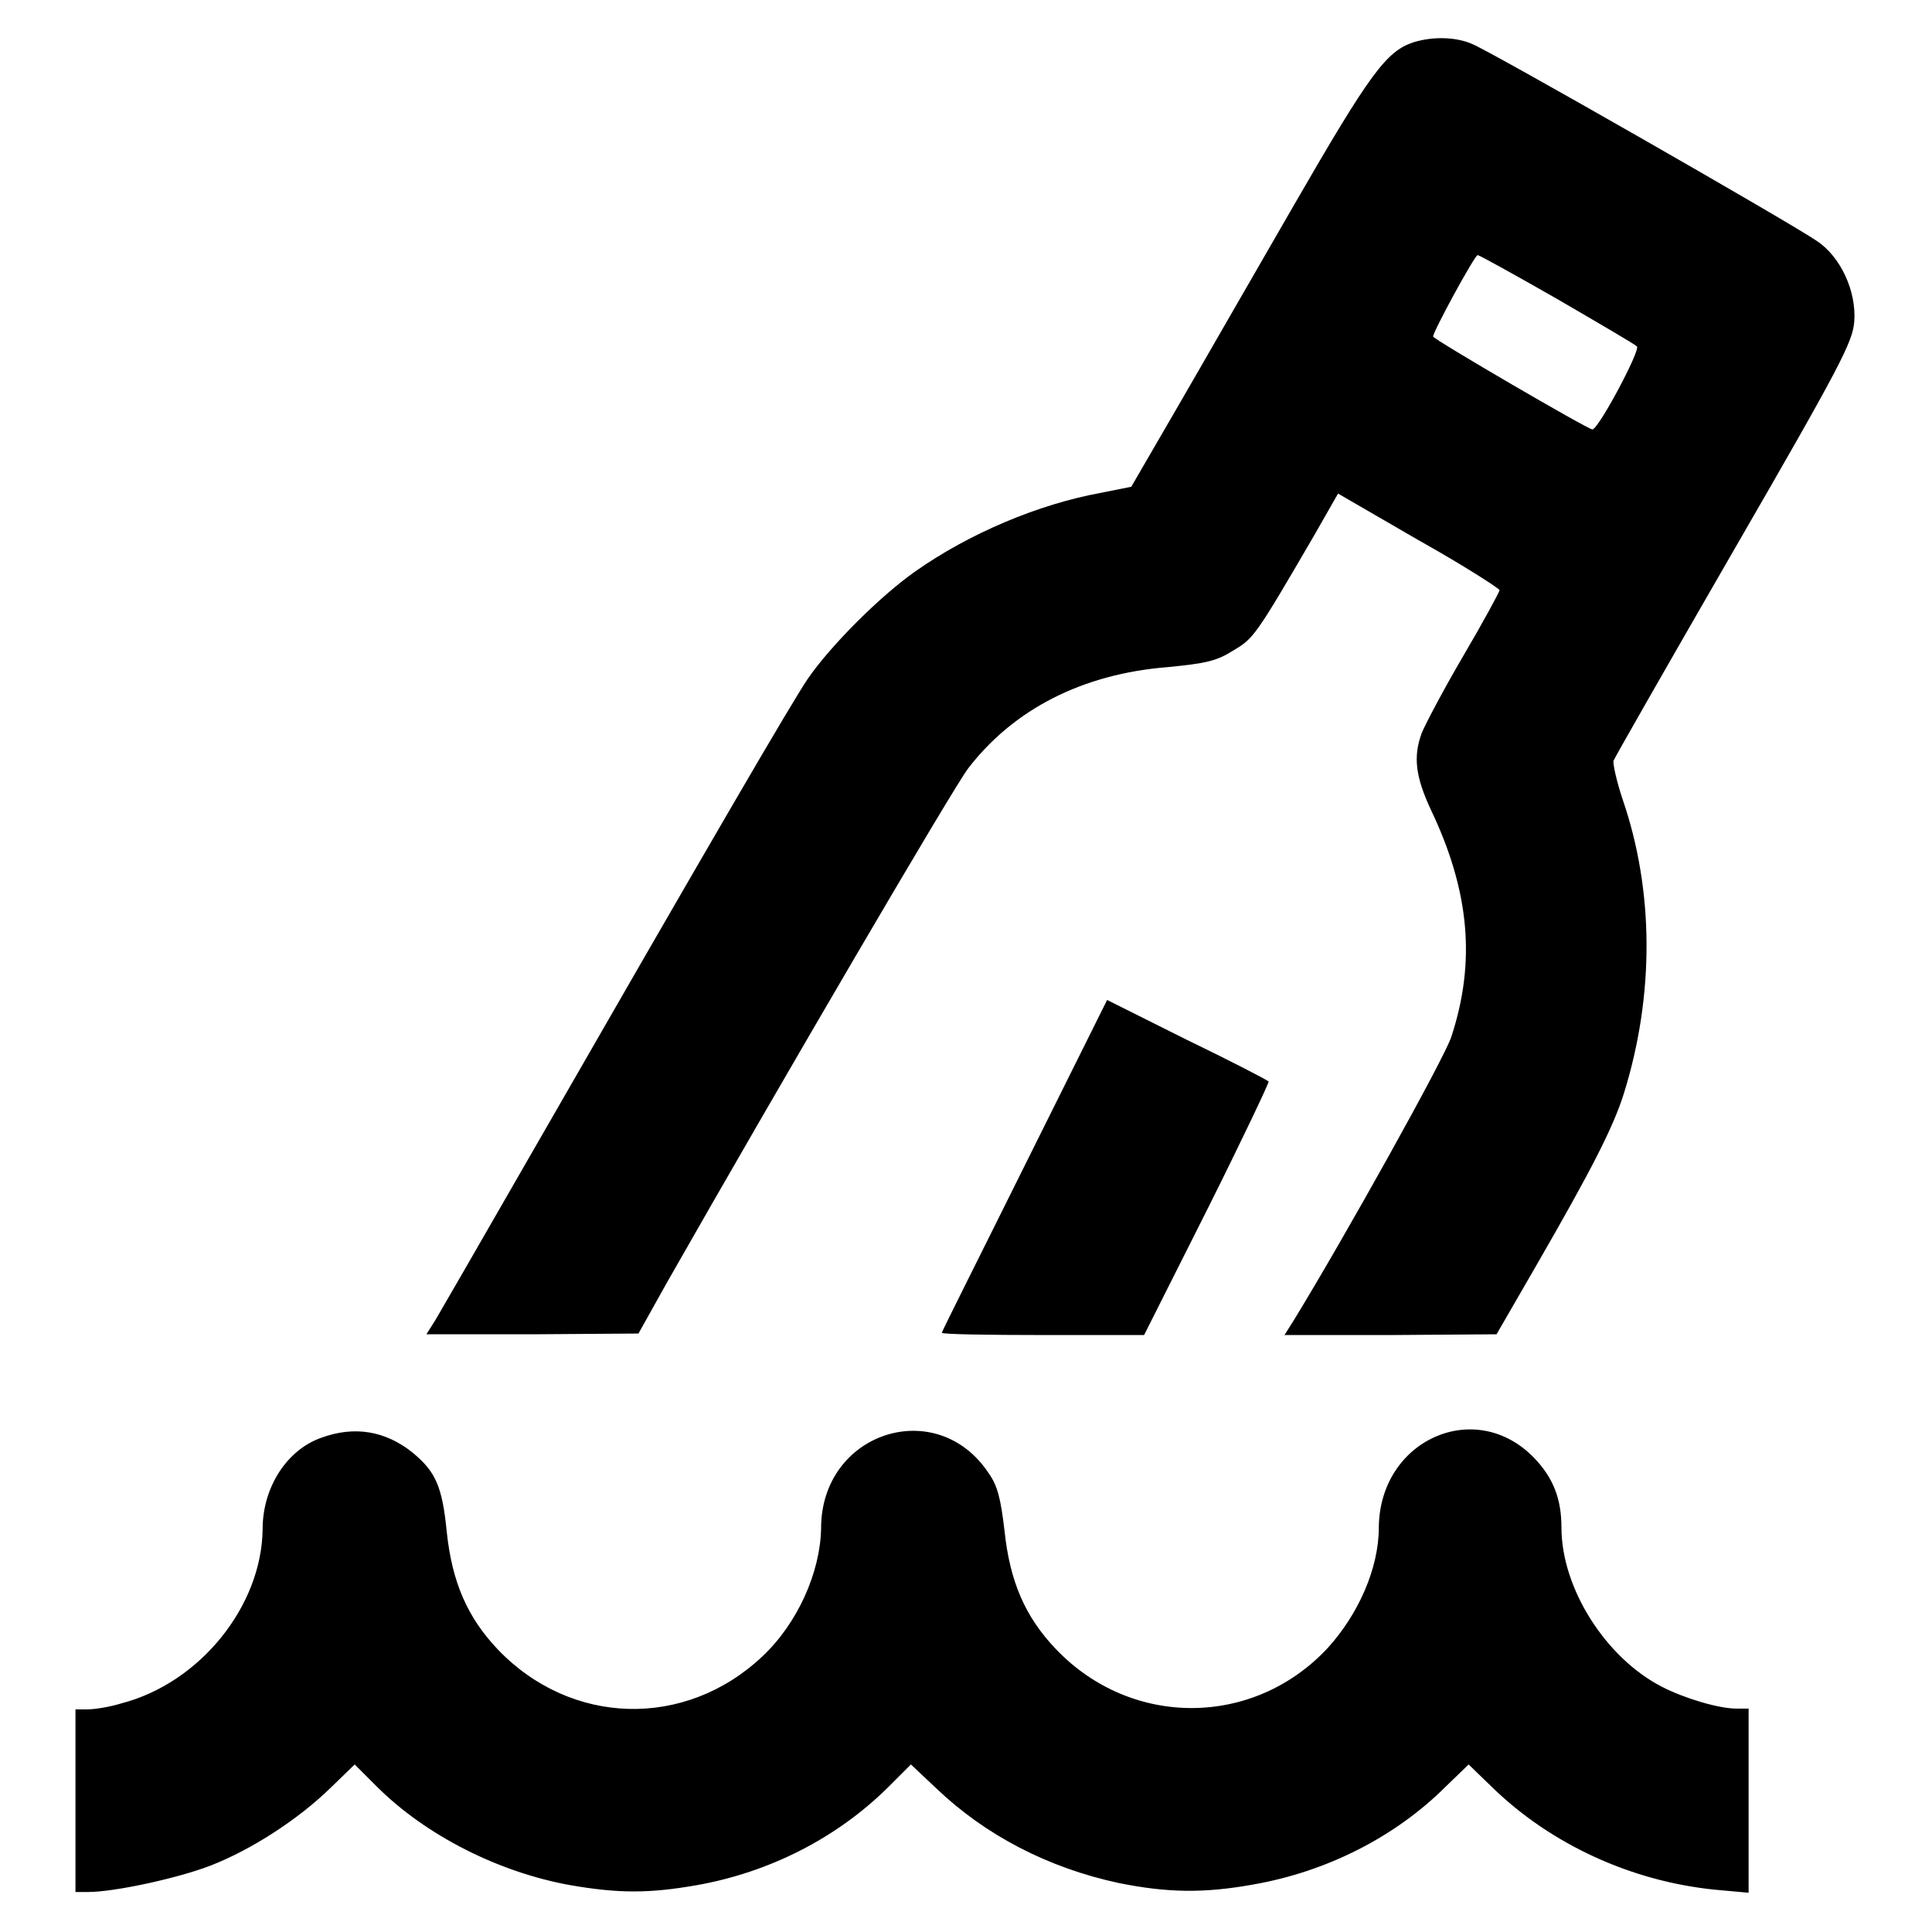
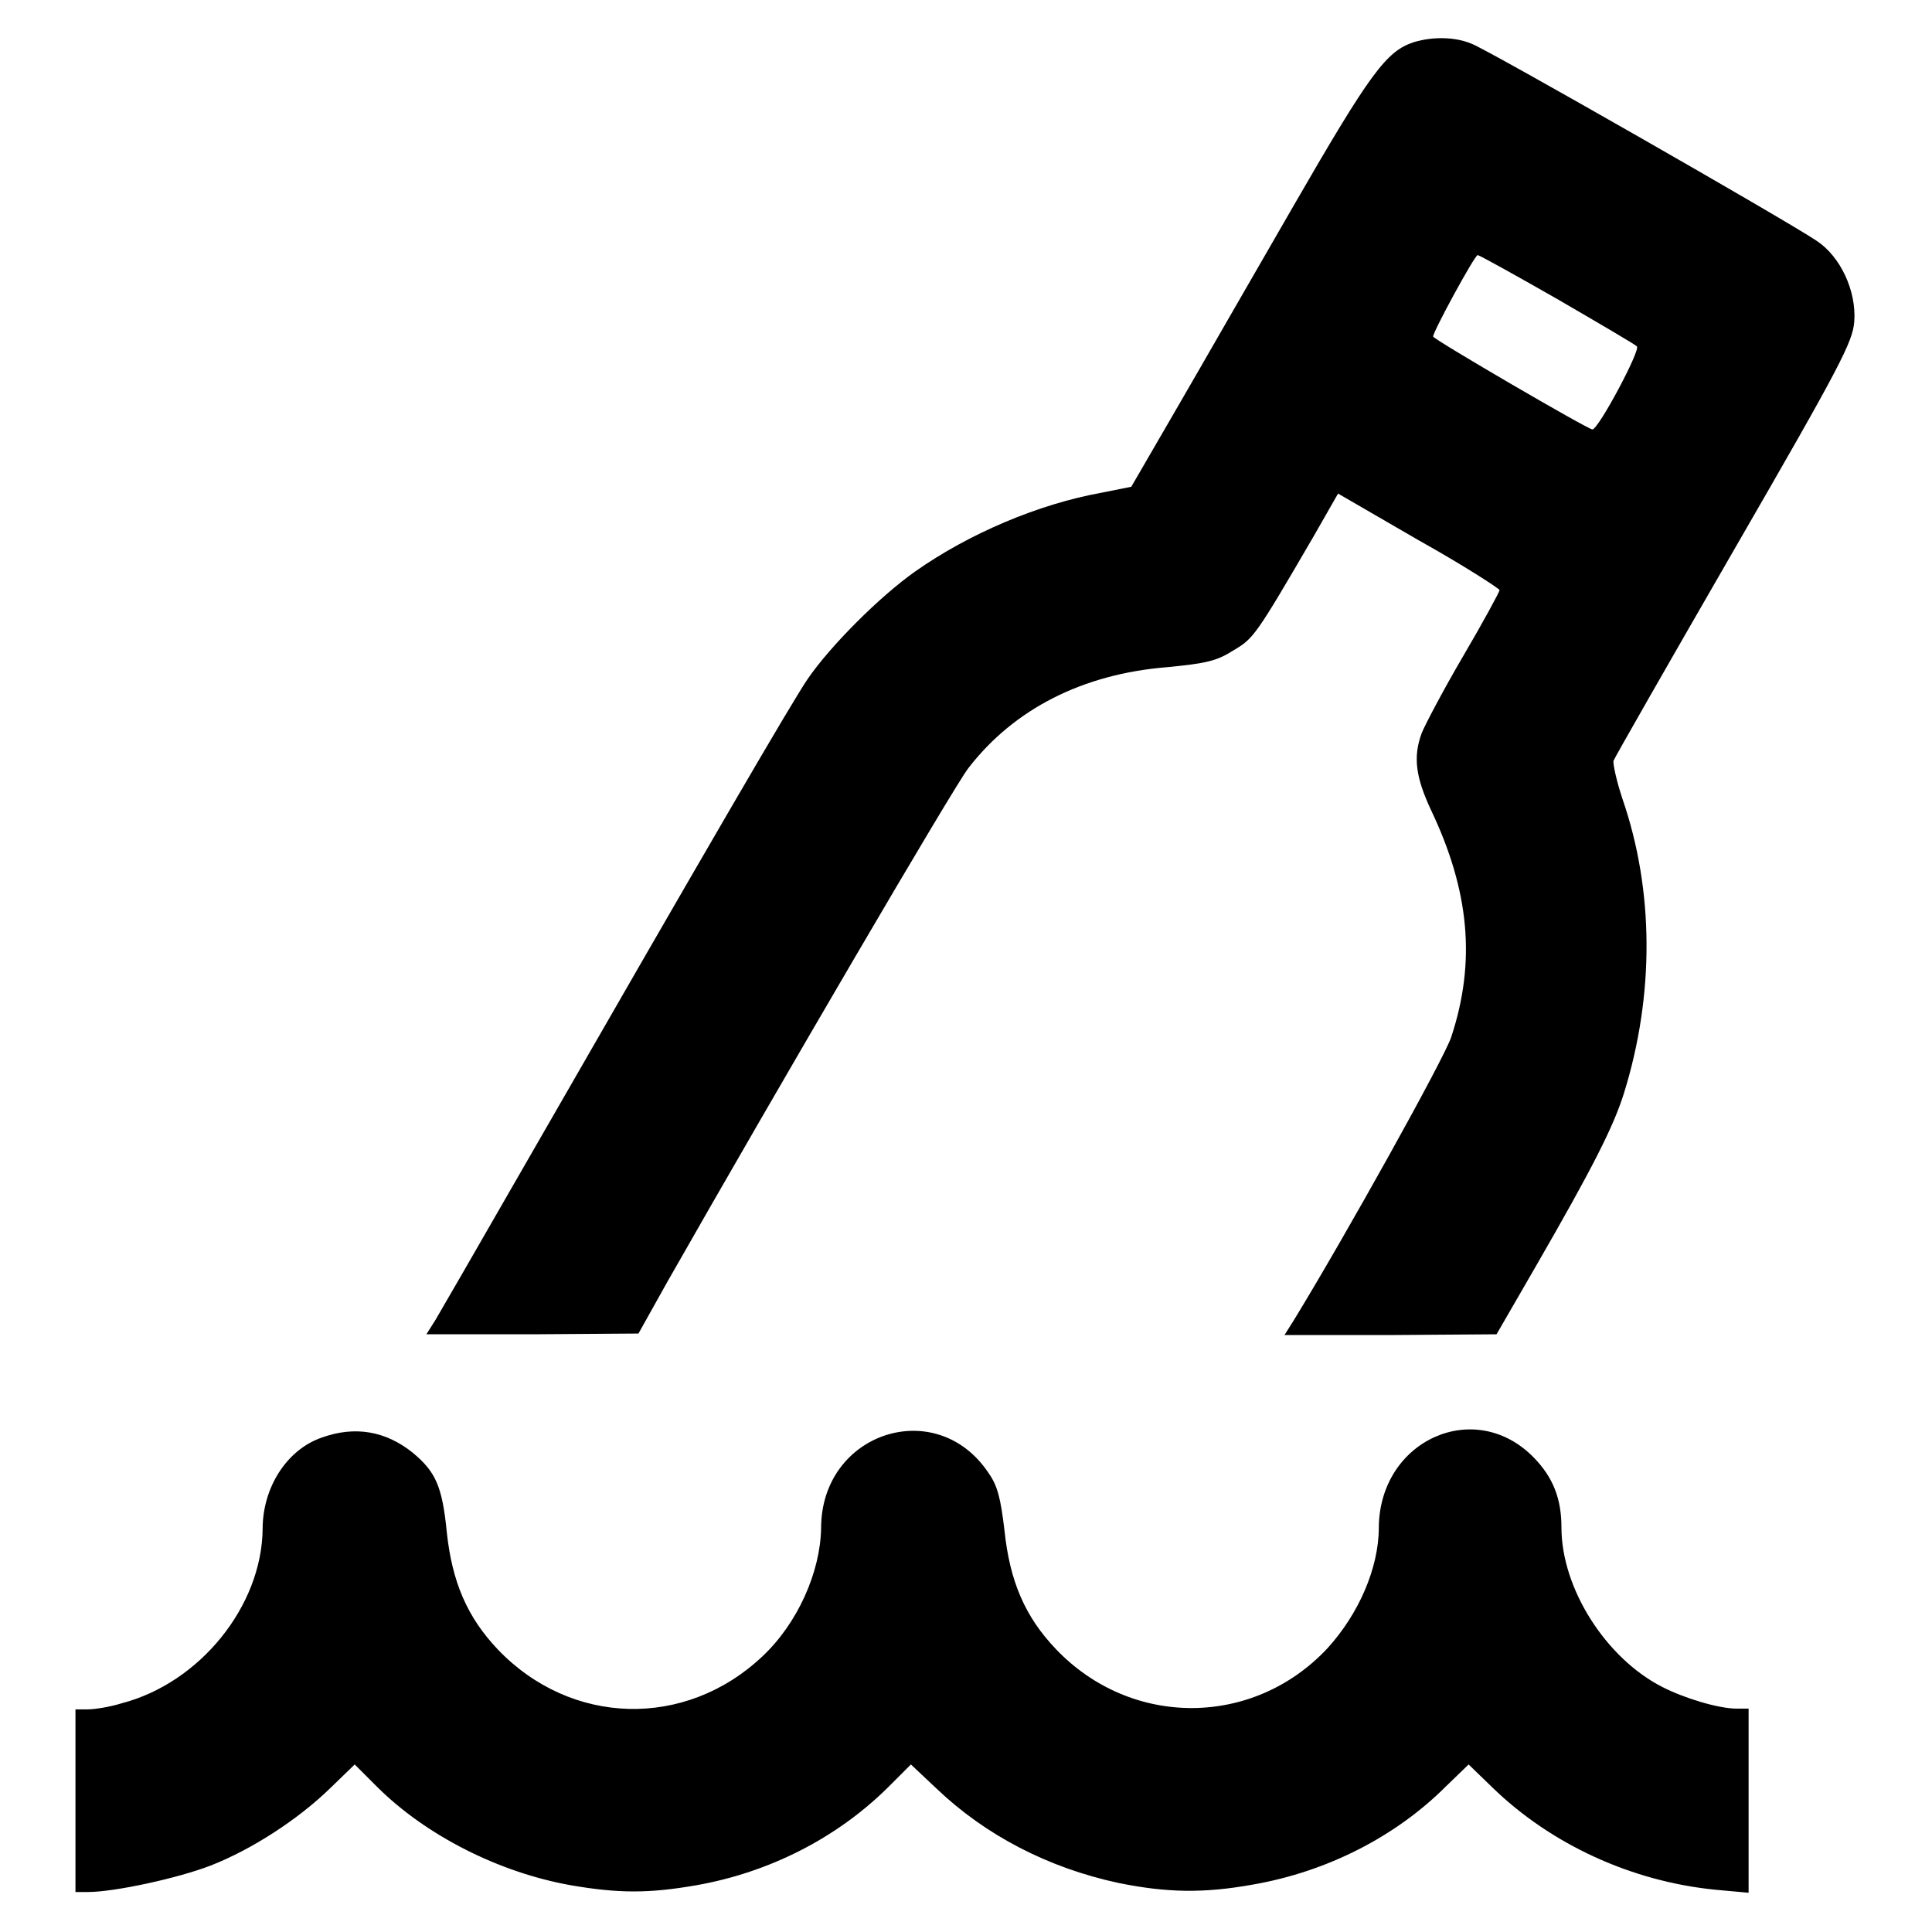
<svg xmlns="http://www.w3.org/2000/svg" version="1.1" x="0px" y="0px" viewBox="0 0 256 256" enable-background="new 0 0 256 256" xml:space="preserve">
  <g>
    <g>
      <g>
        <path fill="#000000" d="M187.3,5.6c-3.6,1.2-5.7,4-15.8,21.5c-5.5,9.5-12.6,21.9-15.8,27.4l-5.8,10l-4,0.8c-8.3,1.5-17.5,5.4-24.6,10.4c-4.7,3.3-11.3,9.9-14.3,14.3c-2.1,3.1-12.2,20.4-38.4,66c-5.4,9.4-10.3,17.9-10.9,18.9l-1.2,1.9h14.1l14-0.1l3.8-6.8c14.8-26,37.9-65.5,39.9-68.1c6-7.8,15.1-12.5,26.4-13.4c5.1-0.5,6.5-0.8,8.7-2.2c2.7-1.6,2.9-1.8,10.7-15.2l3.2-5.6l10.7,6.2c5.9,3.3,10.7,6.4,10.7,6.6s-2.1,4.1-4.8,8.7c-2.7,4.6-5.1,9.2-5.5,10.2c-1.2,3.2-0.8,5.9,1.2,10.2c5.1,10.7,6,20.1,2.7,30.1c-0.9,2.8-14.1,26.5-20.9,37.6l-1.2,1.9h14.1l14-0.1l5.2-9c7.5-13,10.3-18.5,11.7-23c4-12.9,4-26.7-0.2-38.9c-0.8-2.4-1.3-4.7-1.2-5.1c0.2-0.5,7.4-13.1,16-28c14.1-24.4,15.7-27.5,15.9-30.2c0.3-4-1.8-8.6-5-10.7c-4-2.7-43.7-25.4-45.7-26.1C192.9,4.9,189.9,4.8,187.3,5.6z M206.3,39.6c5.5,3.2,10.3,6,10.6,6.3c0.5,0.5-5.1,11-5.9,11c-0.6,0-21-11.9-21.1-12.3c-0.1-0.5,5.5-10.8,5.9-10.8C196,33.8,200.7,36.4,206.3,39.6z" />
-         <path fill="#000000" d="M135.8,154.4c-6,12.1-11,22-11,22.2c0,0.2,6.1,0.3,13.4,0.3h13.4l8.4-16.7c4.6-9.2,8.2-16.8,8.1-16.9c-0.2-0.2-5-2.7-10.8-5.5l-10.6-5.3L135.8,154.4z" />
        <path fill="#000000" d="M42.6,190.5c-4.6,1.6-7.8,6.6-7.8,12.1c-0.1,10.2-8.3,20.4-18.7,23.1c-1.6,0.5-3.6,0.8-4.5,0.8H10v12.1v12.1h1.7c3.4,0,11.8-1.8,16.2-3.5c5.4-2.1,11.6-6.1,15.9-10.3l3.2-3.1l2.9,2.9c6.5,6.5,16.2,11.4,25.7,13.1c6.4,1.1,10.4,1.1,16.7,0c9.6-1.7,18.5-6.2,25.3-12.9l3.1-3.1l3.4,3.2c6.5,6.2,14.8,10.5,24.1,12.5c6.4,1.3,11.3,1.4,17.9,0.2c9.7-1.7,18.8-6.3,25.5-13l3-2.9l3.1,3c7.8,7.6,18.5,12.5,29.6,13.6l4.4,0.4v-12.2v-12.2h-1.6c-2.4,0-7-1.4-9.9-2.9c-7.4-3.8-13.3-13-13.3-21.1c0-3.8-1.1-6.6-3.6-9.2c-7.8-8.1-20.5-2.4-20.6,9.2c0,5.4-2.7,11.5-6.8,16c-9.8,10.5-26,10.6-36,0.1c-4.1-4.3-6.1-9-6.8-15.7c-0.5-4.2-0.9-5.9-2.1-7.6c-6.9-10.4-22.2-5.4-22.2,7.3c-0.1,5.8-3.1,12.6-7.8,17c-10.2,9.6-25.3,9.2-35-0.9c-4.1-4.3-6.1-9-6.8-15.6c-0.6-6.1-1.5-8-4.5-10.5C51.1,189.6,47,188.9,42.6,190.5z" />
      </g>
    </g>
  </g>
</svg>